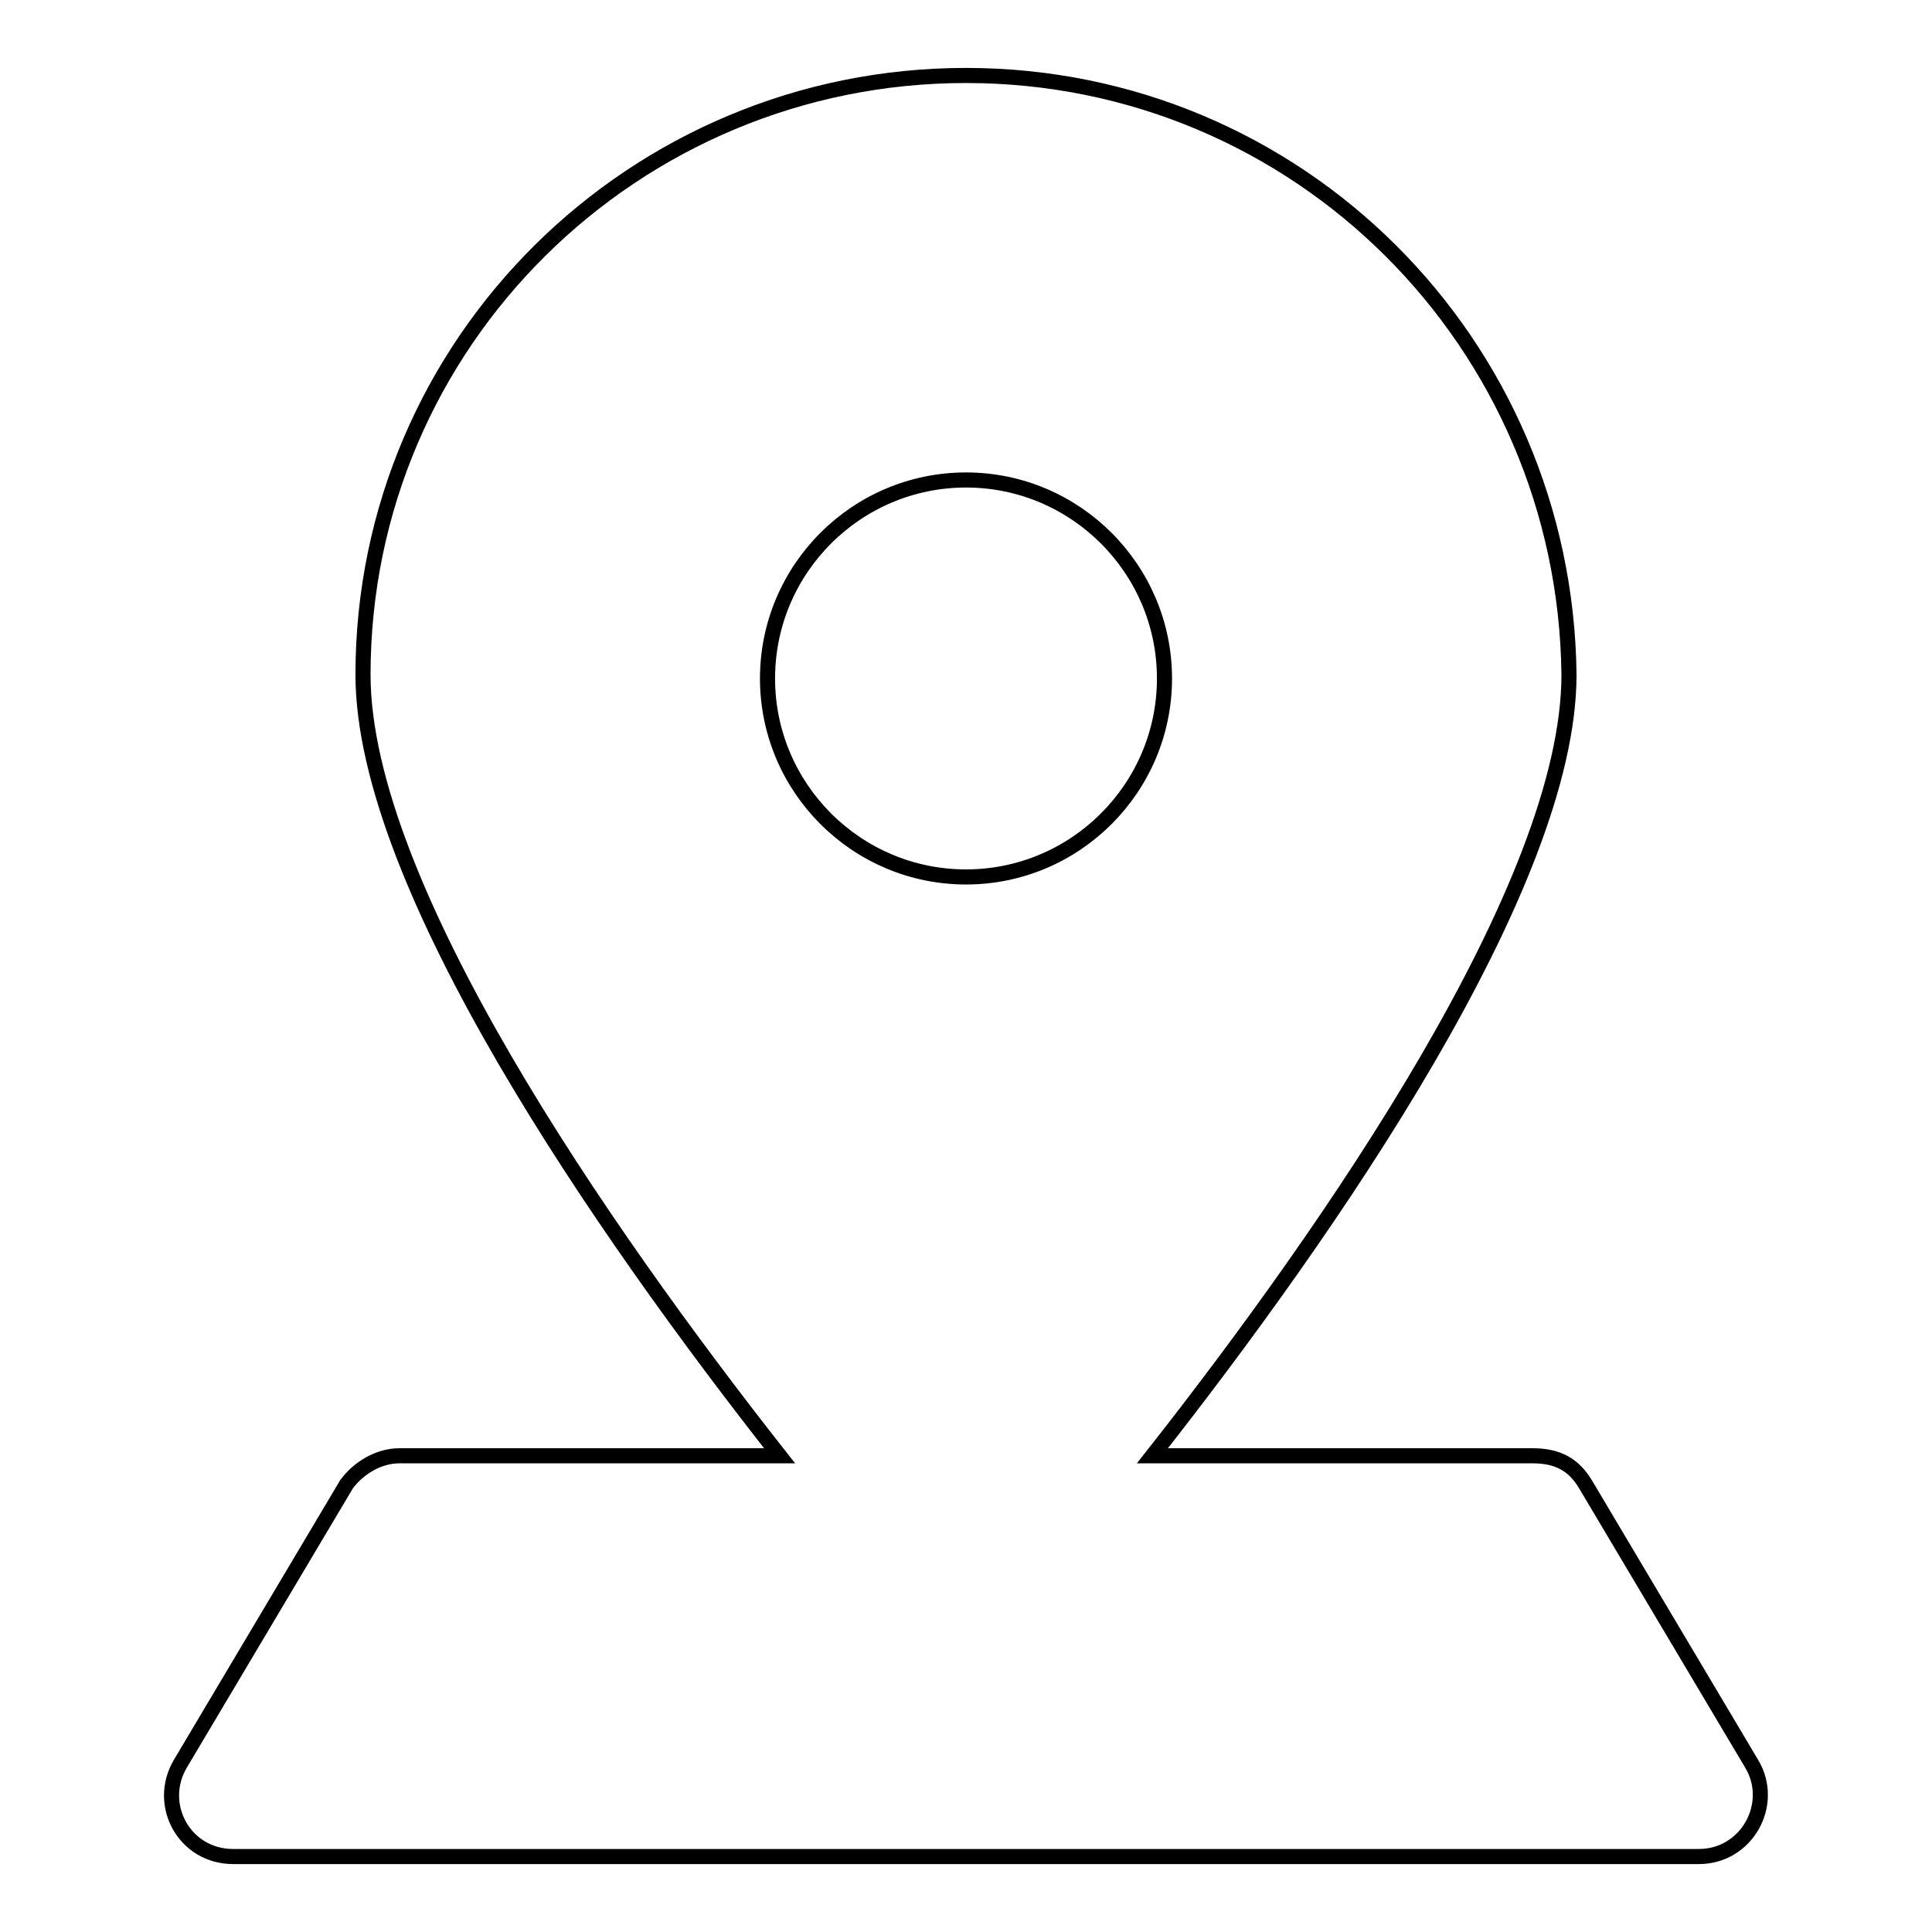
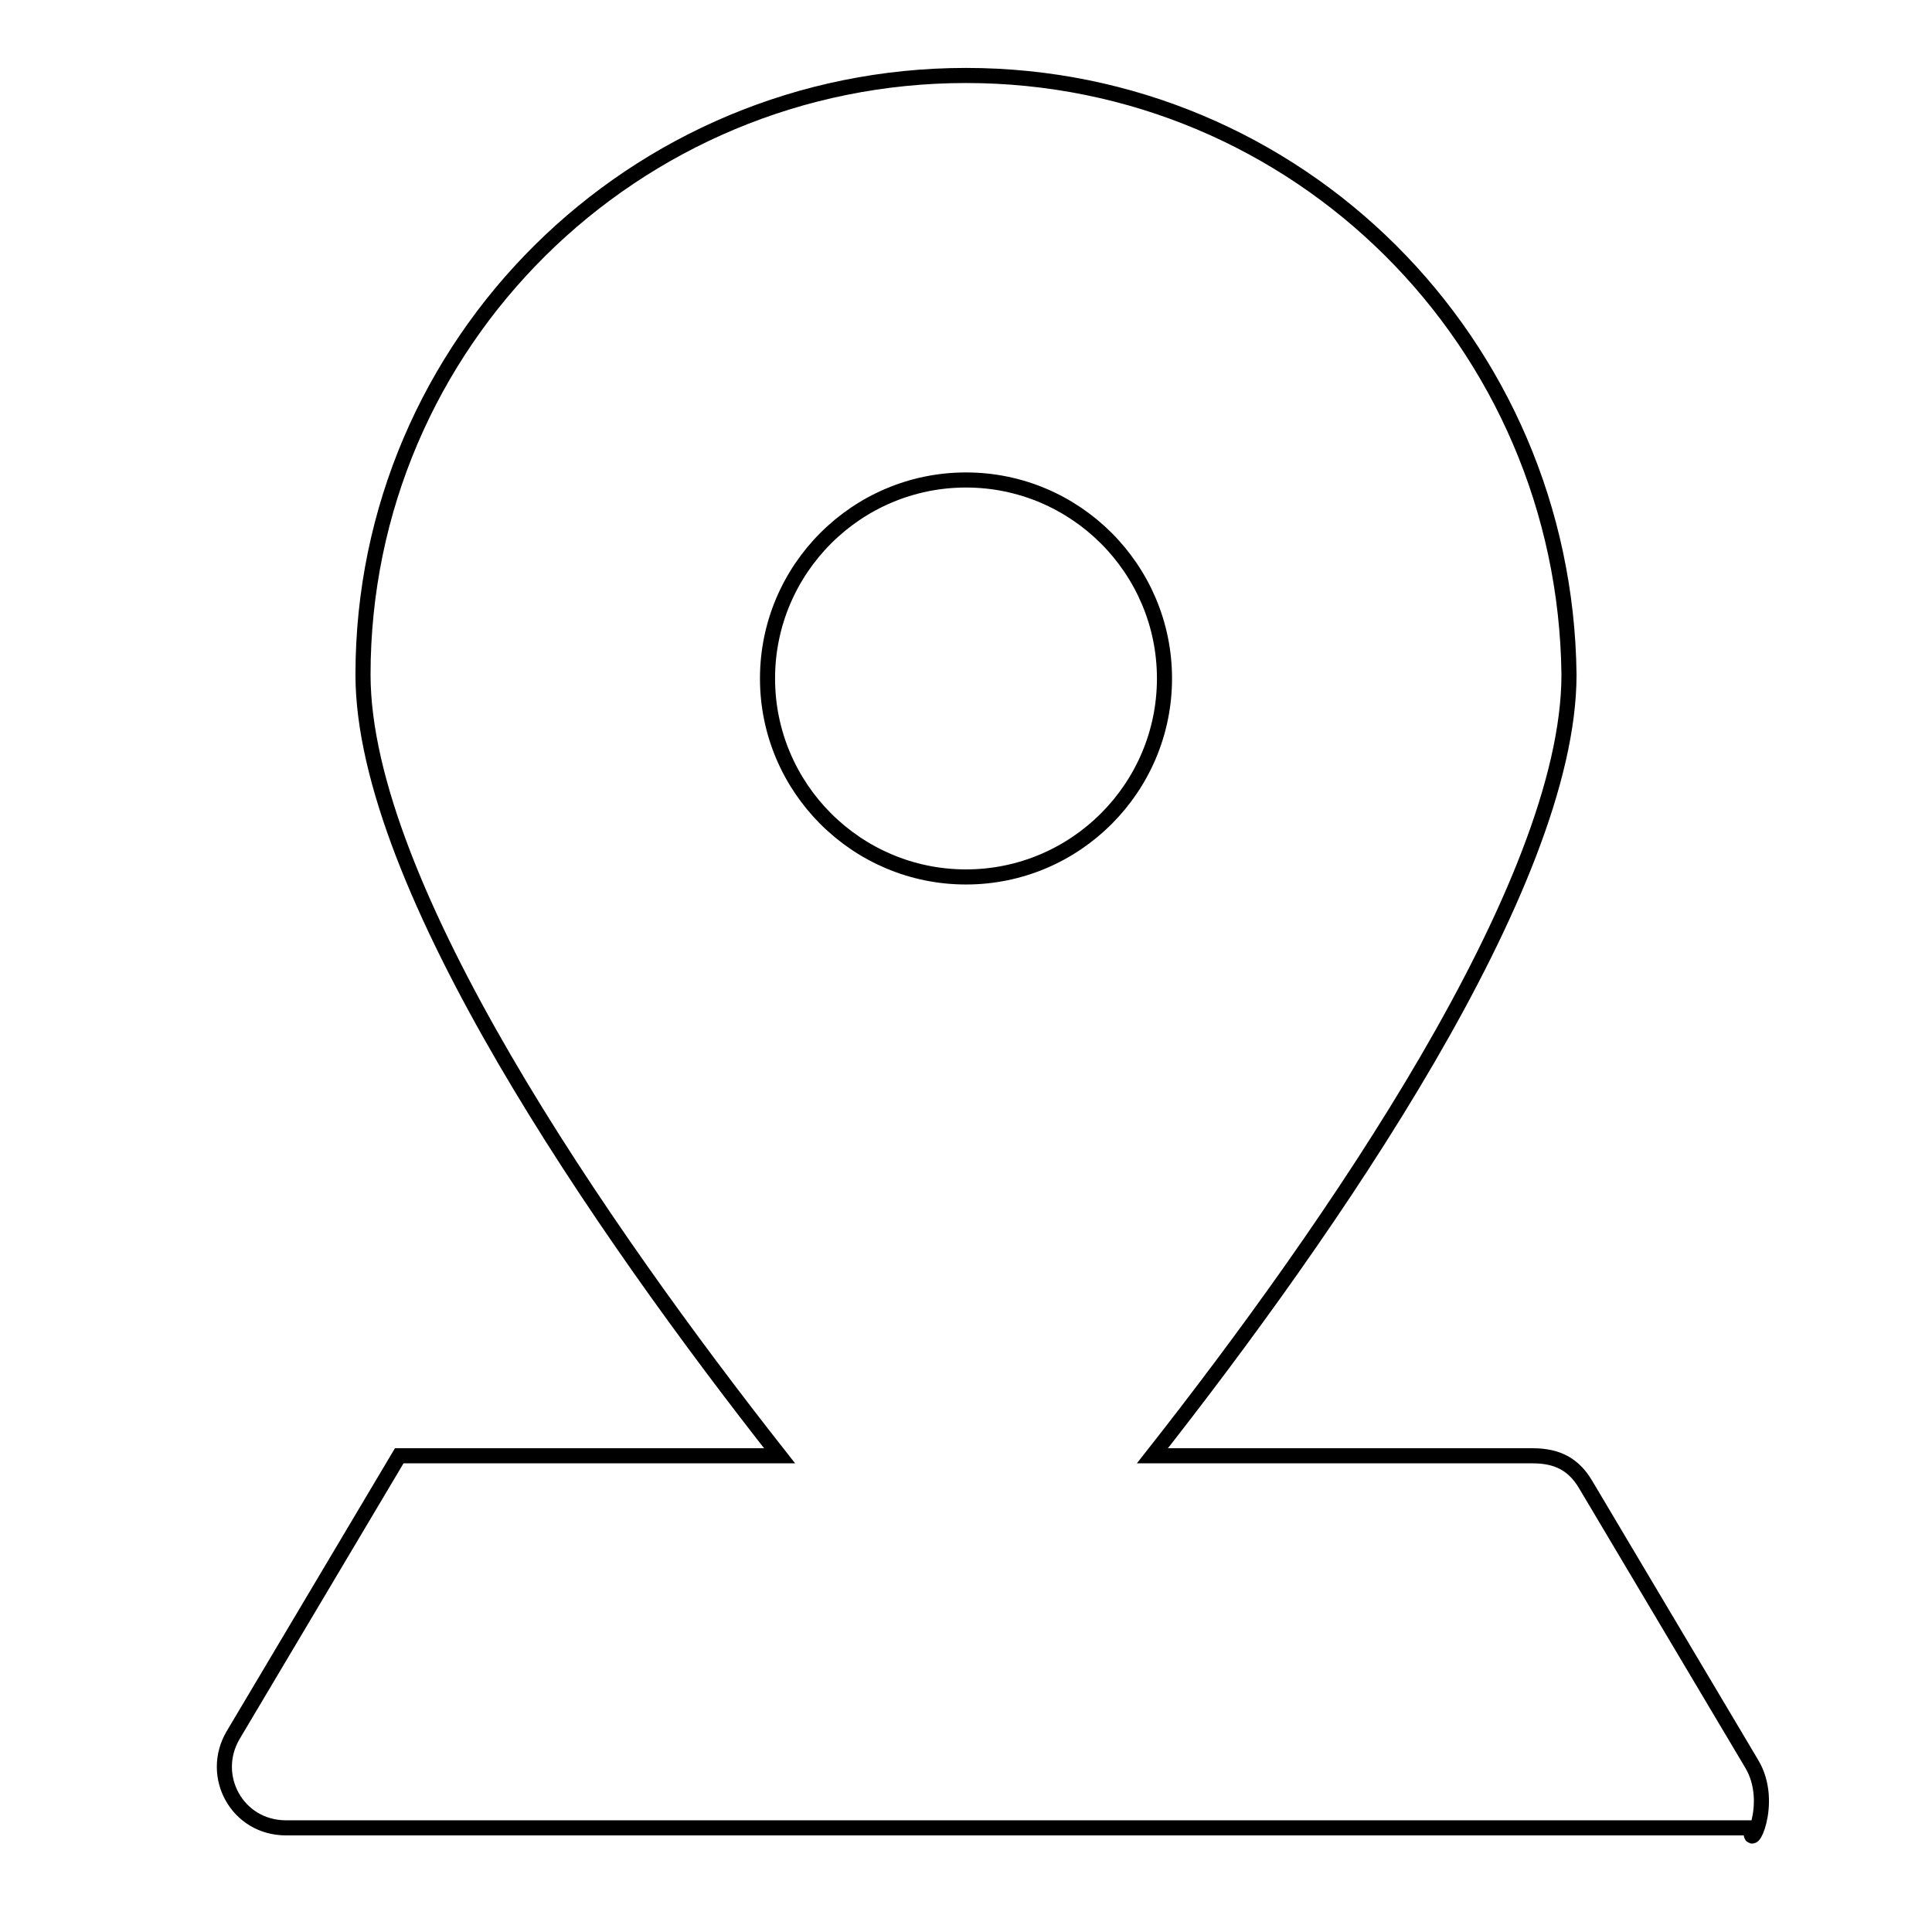
<svg xmlns="http://www.w3.org/2000/svg" version="1.1" x="0px" y="0px" viewBox="0 0 256 256" enable-background="new 0 0 256 256" xml:space="preserve">
  <g>
-     <path stroke-width="2" fill-opacity="0" stroke="#000000" d="M232.1,233.7l-22-37c-1.6-2.7-3.8-3.8-7-3.8h-50.4c23.6-30,55.2-75.6,55.2-103.5C207.4,45.4,172,10,128,10 c-44,0-79.9,35.4-79.9,79.4c0,27.9,31.6,73.5,55.2,103.5H52.9c-2.7,0-5.4,1.6-7,3.8l-22,37c-3.2,5.4,0.5,12.3,7,12.3h194.2 C231.5,246,235.3,239,232.1,233.7L232.1,233.7z M128,116.2c-14.5,0-26.3-11.8-26.3-26.3s11.8-26.3,26.3-26.3s26.3,11.8,26.3,26.3 S142.5,116.2,128,116.2z" />
+     <path stroke-width="2" fill-opacity="0" stroke="#000000" d="M232.1,233.7l-22-37c-1.6-2.7-3.8-3.8-7-3.8h-50.4c23.6-30,55.2-75.6,55.2-103.5C207.4,45.4,172,10,128,10 c-44,0-79.9,35.4-79.9,79.4c0,27.9,31.6,73.5,55.2,103.5H52.9l-22,37c-3.2,5.4,0.5,12.3,7,12.3h194.2 C231.5,246,235.3,239,232.1,233.7L232.1,233.7z M128,116.2c-14.5,0-26.3-11.8-26.3-26.3s11.8-26.3,26.3-26.3s26.3,11.8,26.3,26.3 S142.5,116.2,128,116.2z" />
  </g>
</svg>